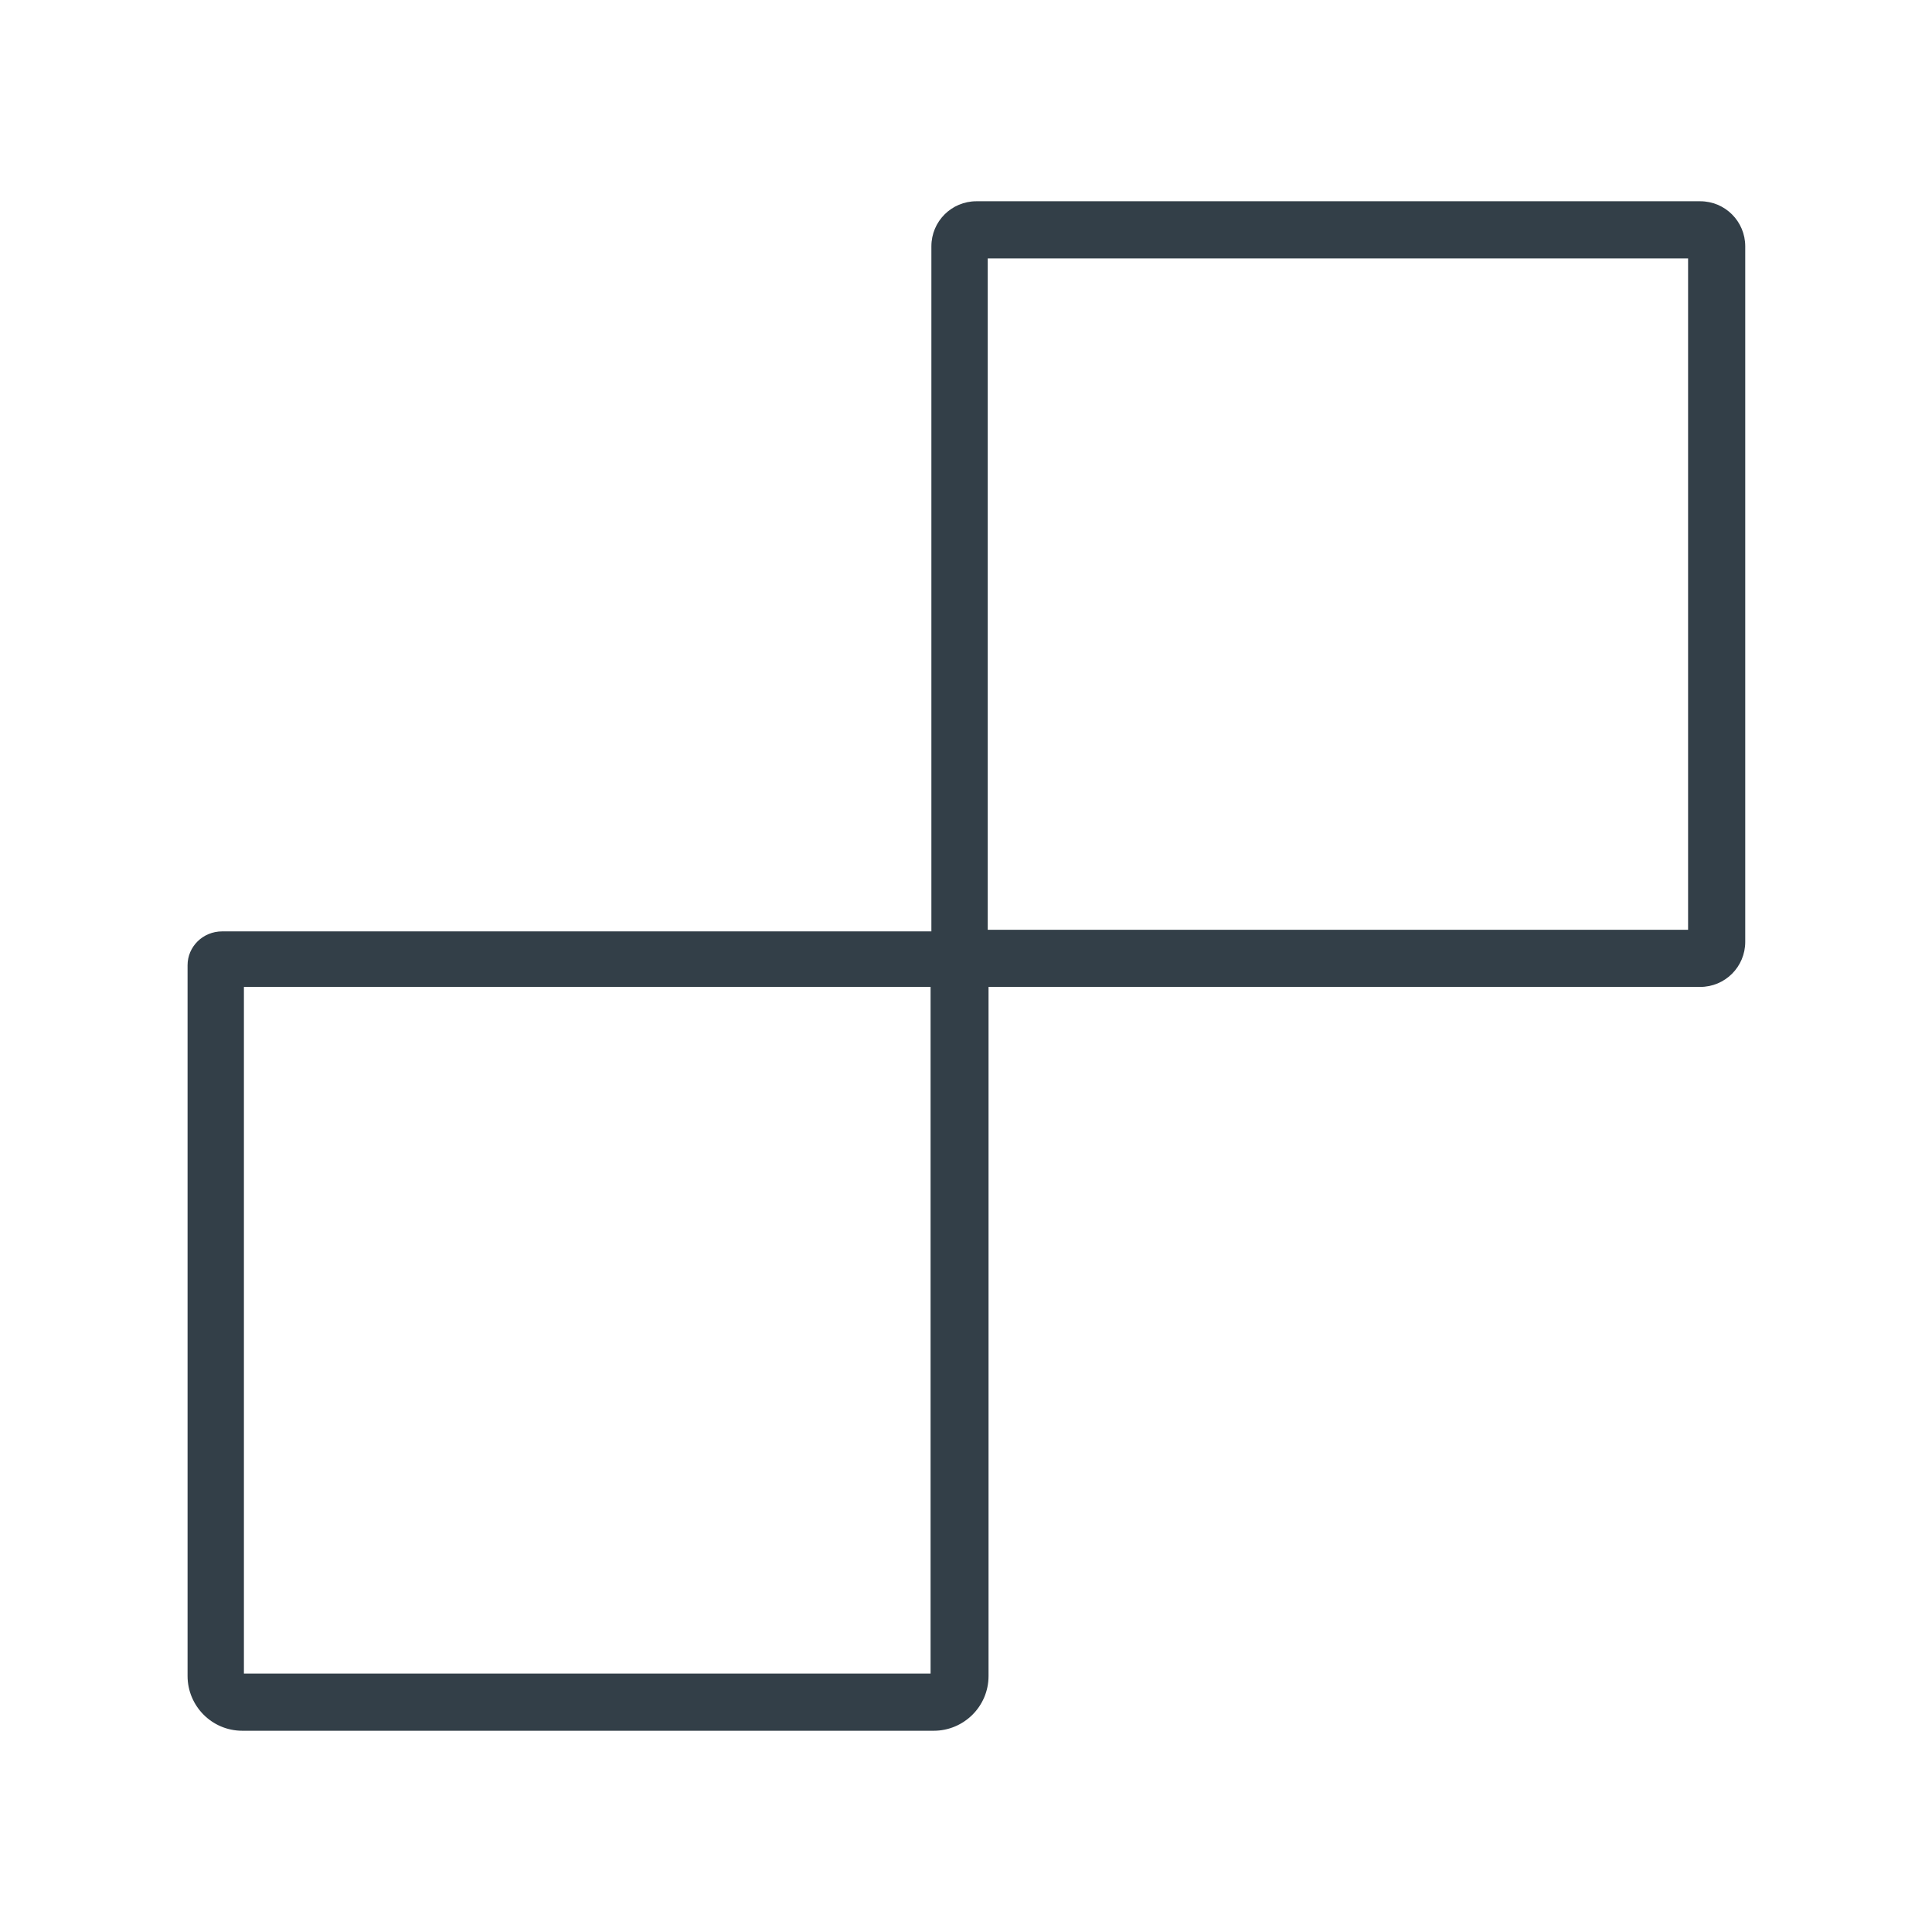
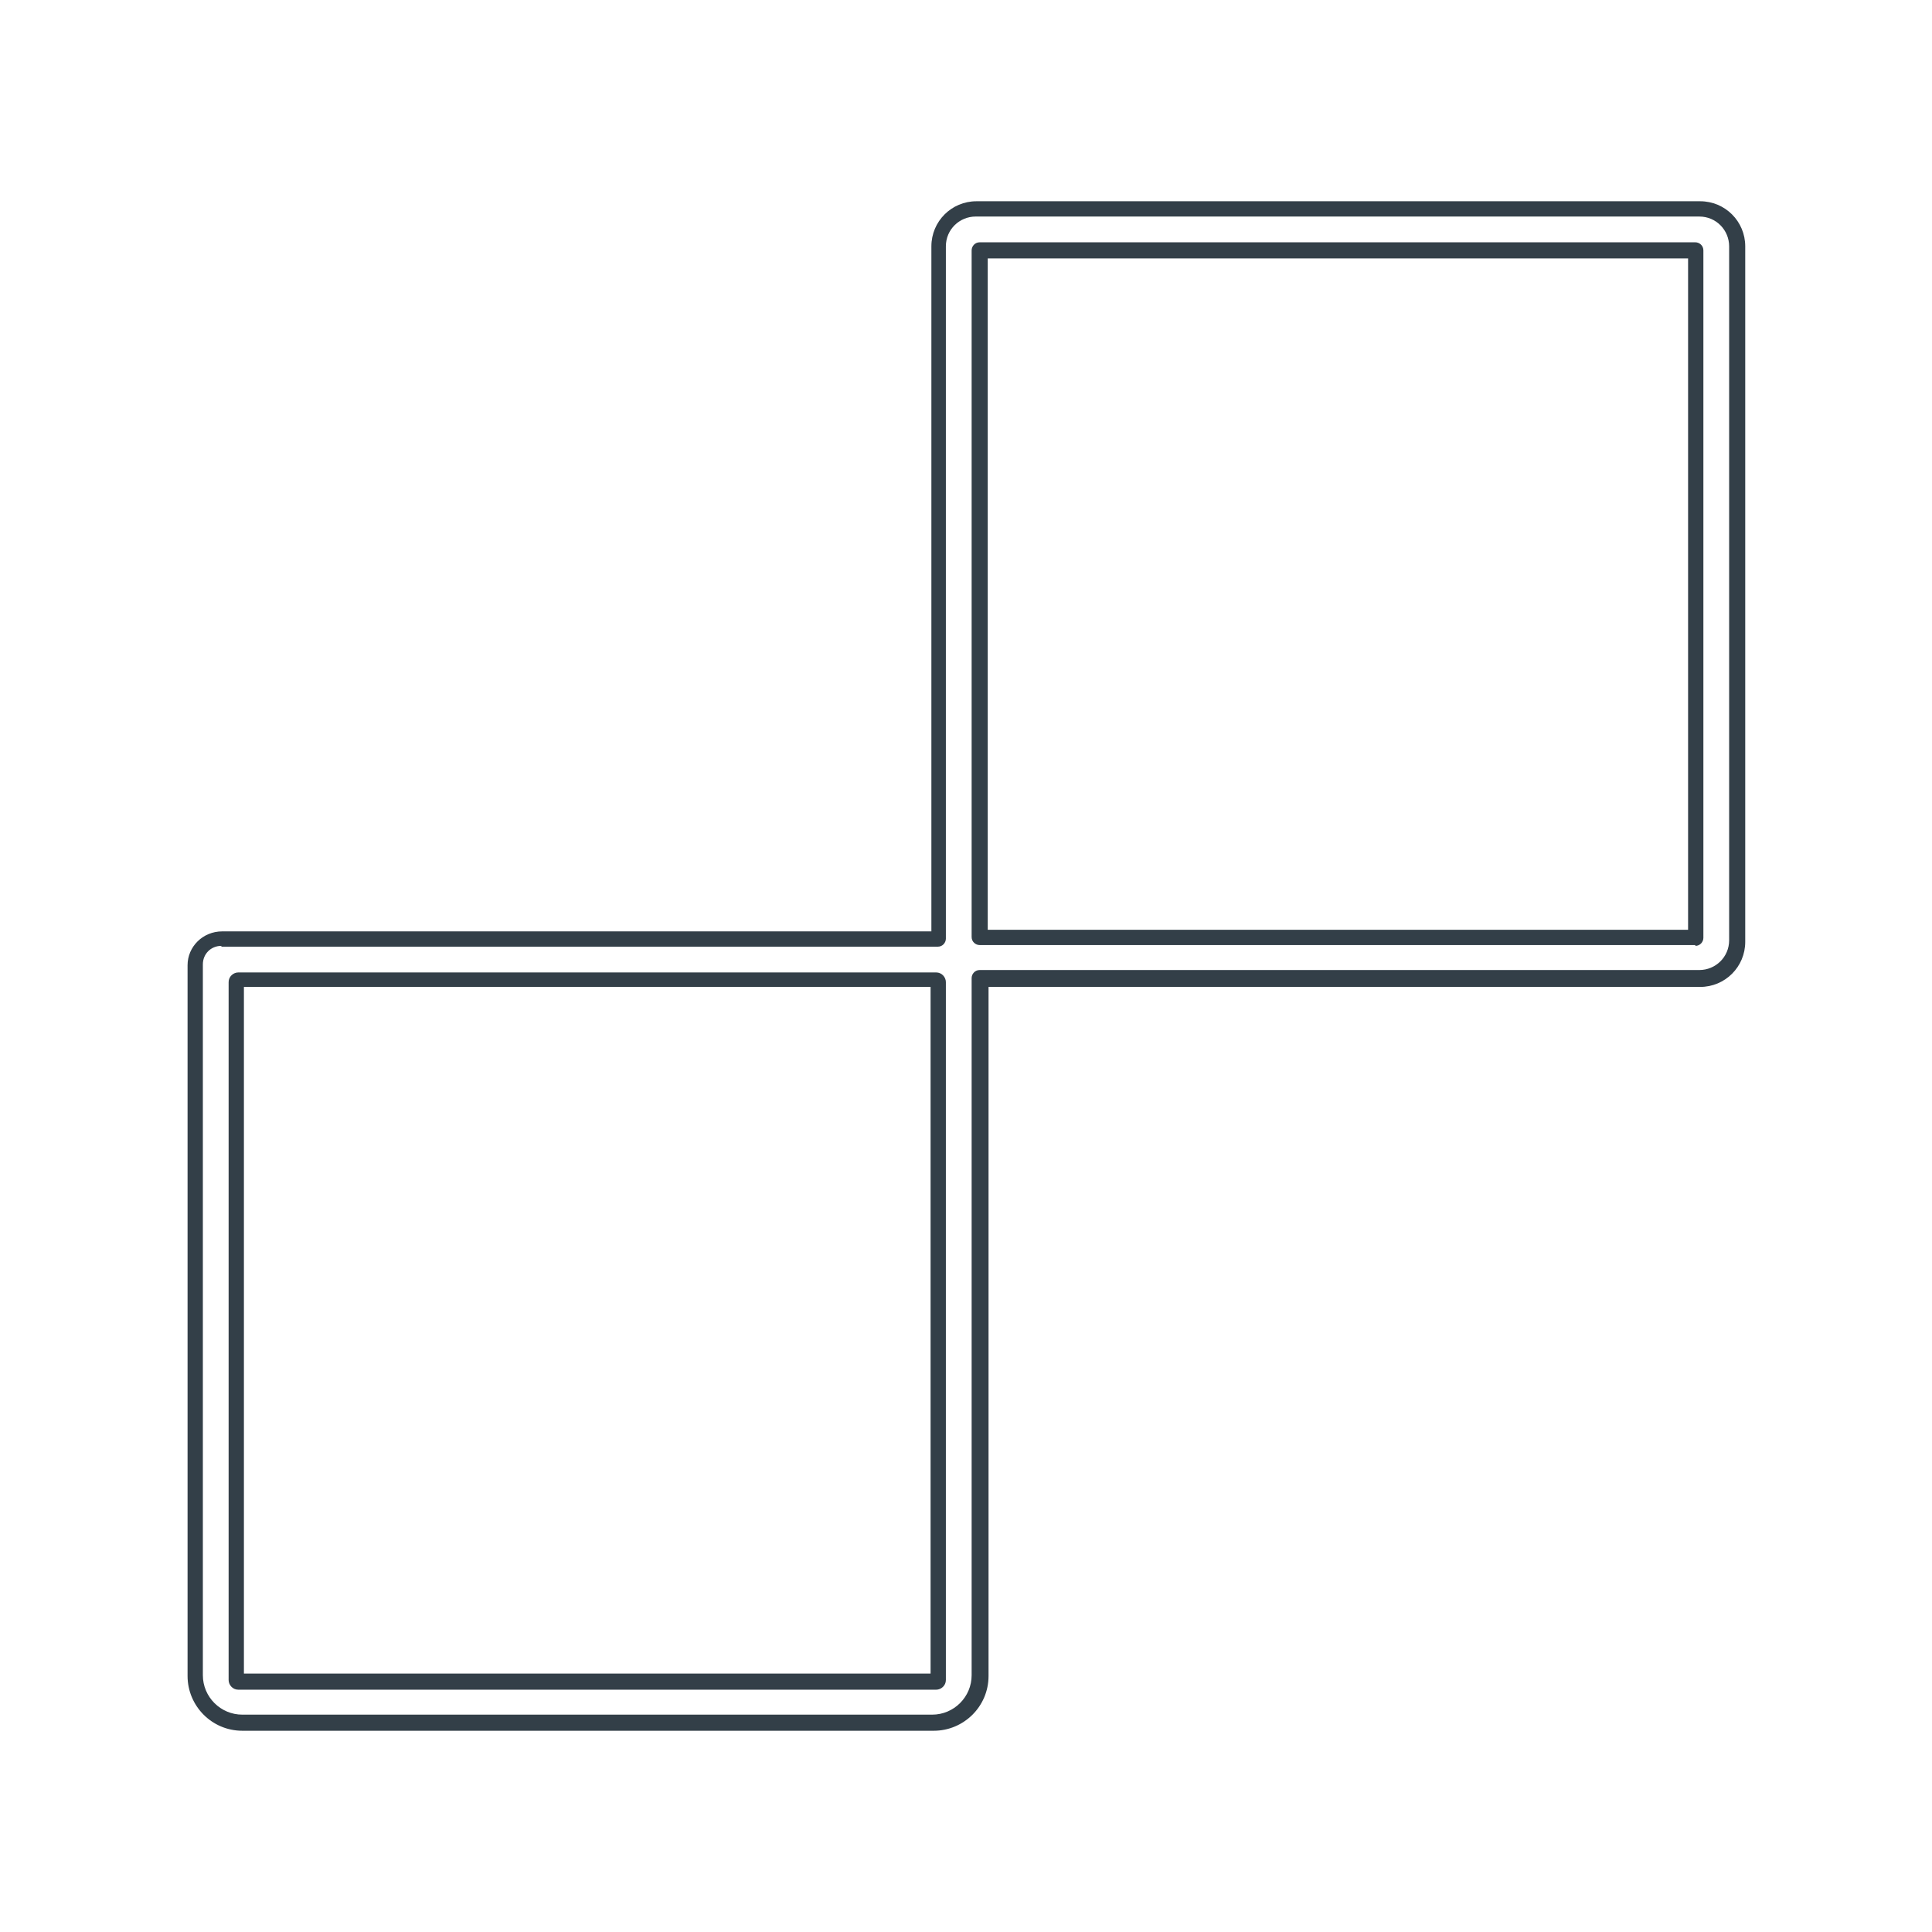
<svg xmlns="http://www.w3.org/2000/svg" viewBox="0 0 24 24" height="24" width="24" data-name="Layer 1" id="Layer_1">
  <defs>
    <style>
      .cls-1 {
        fill: #333f48;
      }
    </style>
  </defs>
-   <path d="M21.11,2.6h-8.99c-.26,0-.46.21-.46.46v8.6H2.75c-.18,0-.33.15-.33.33v8.83c0,.32.26.59.59.59h8.57c.32,0,.59-.26.59-.59v-8.66h8.94c.26,0,.46-.21.46-.46V3.06c0-.26-.21-.46-.46-.46ZM11.66,20.86s-.01.03-.03.03H2.96s-.03-.01-.03-.03v-8.67s.01-.03.03-.03h8.67s.03.01.03.03v8.67ZM21.06,11.64h-8.89V3.11h8.89v8.54Z" class="cls-1" />
  <path d="M11.58,21.5H3.01c-.38,0-.68-.31-.68-.68v-8.83c0-.23.19-.42.43-.42h8.81V3.06c0-.31.25-.56.56-.56h8.99c.31,0,.56.25.56.56v8.64c0,.31-.25.56-.56.56h-8.84v8.56c0,.38-.31.68-.68.68ZM2.75,11.75c-.13,0-.23.1-.23.23v8.83c0,.27.22.49.49.49h8.57c.27,0,.49-.22.49-.49v-8.66c0-.05.04-.1.1-.1h8.94c.2,0,.37-.16.37-.37V3.06c0-.2-.16-.37-.37-.37h-8.99c-.2,0-.37.16-.37.37v8.6c0,.05-.04.1-.1.1H2.75ZM11.63,20.99H2.96c-.07,0-.12-.06-.12-.12v-8.67c0-.07.06-.12.12-.12h8.67c.07,0,.12.06.12.12v8.67c0,.07-.06.12-.12.12ZM3.03,20.79h8.53v-8.53H3.03v8.53ZM21.06,11.74h-8.89c-.05,0-.1-.04-.1-.1V3.11c0-.05.04-.1.1-.1h8.89c.05,0,.1.04.1.1v8.54c0,.05-.04.1-.1.1ZM12.27,11.55h8.7V3.21h-8.7v8.34Z" class="cls-1" />
</svg>